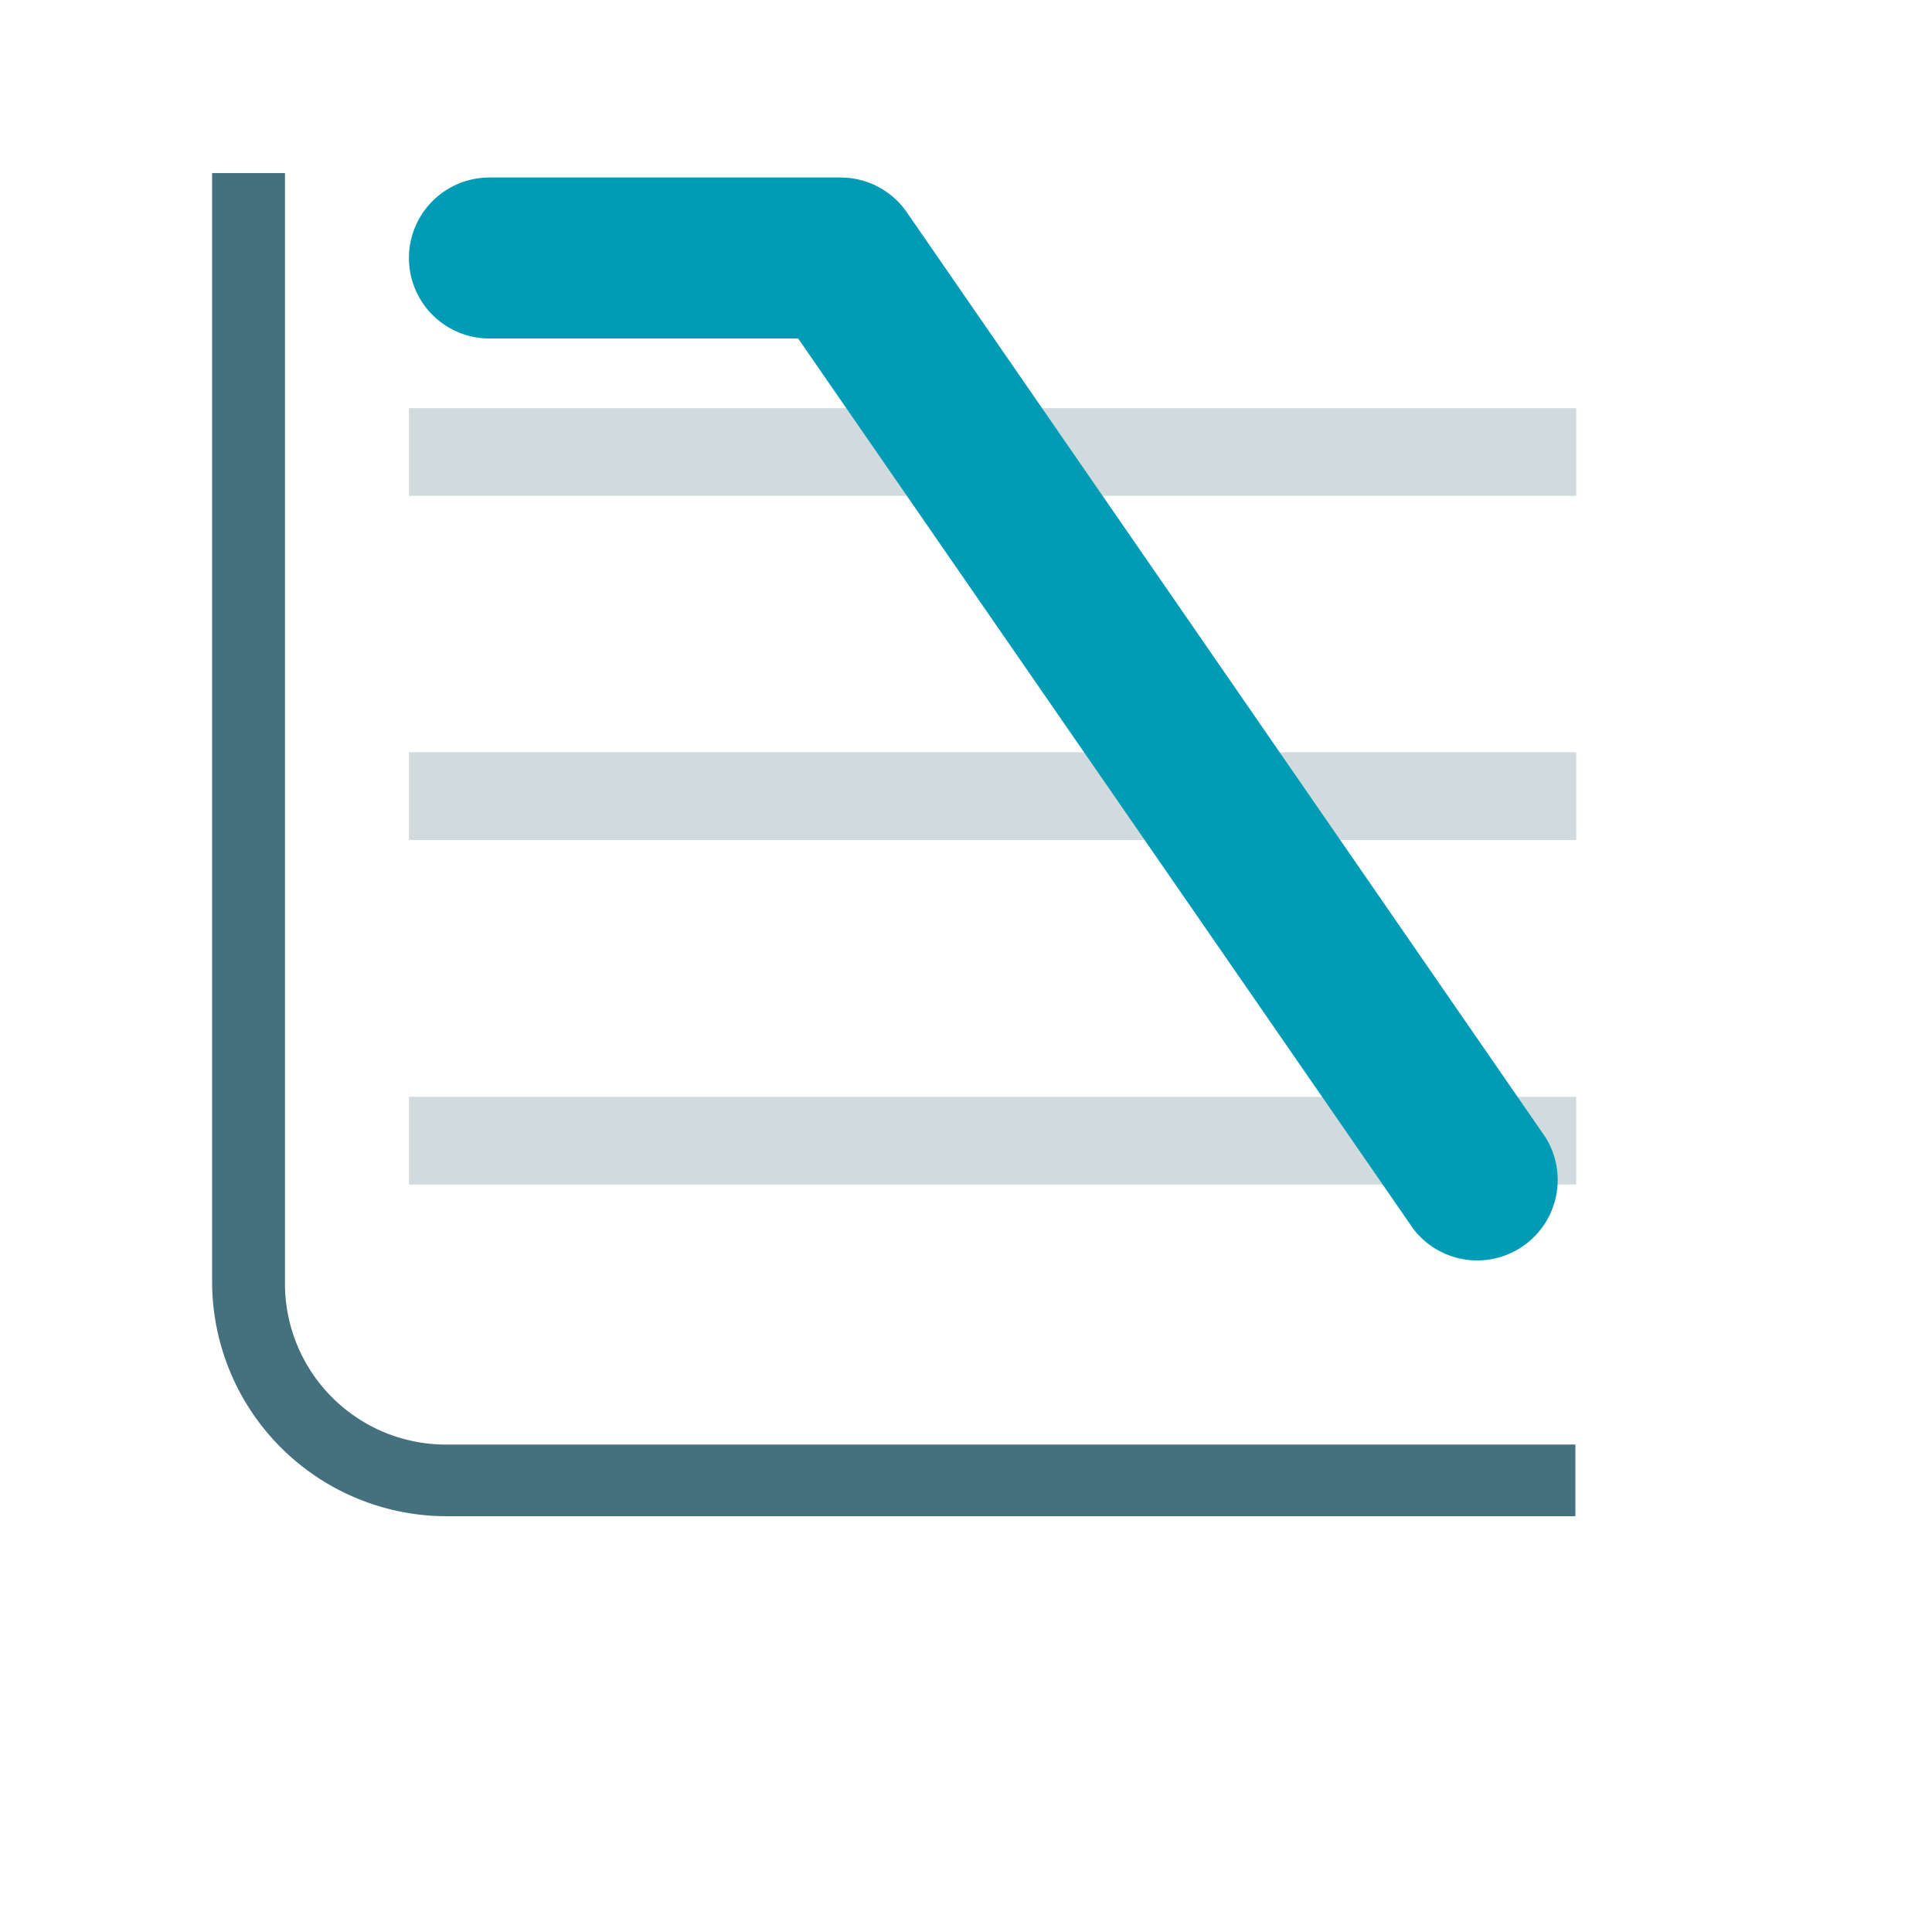
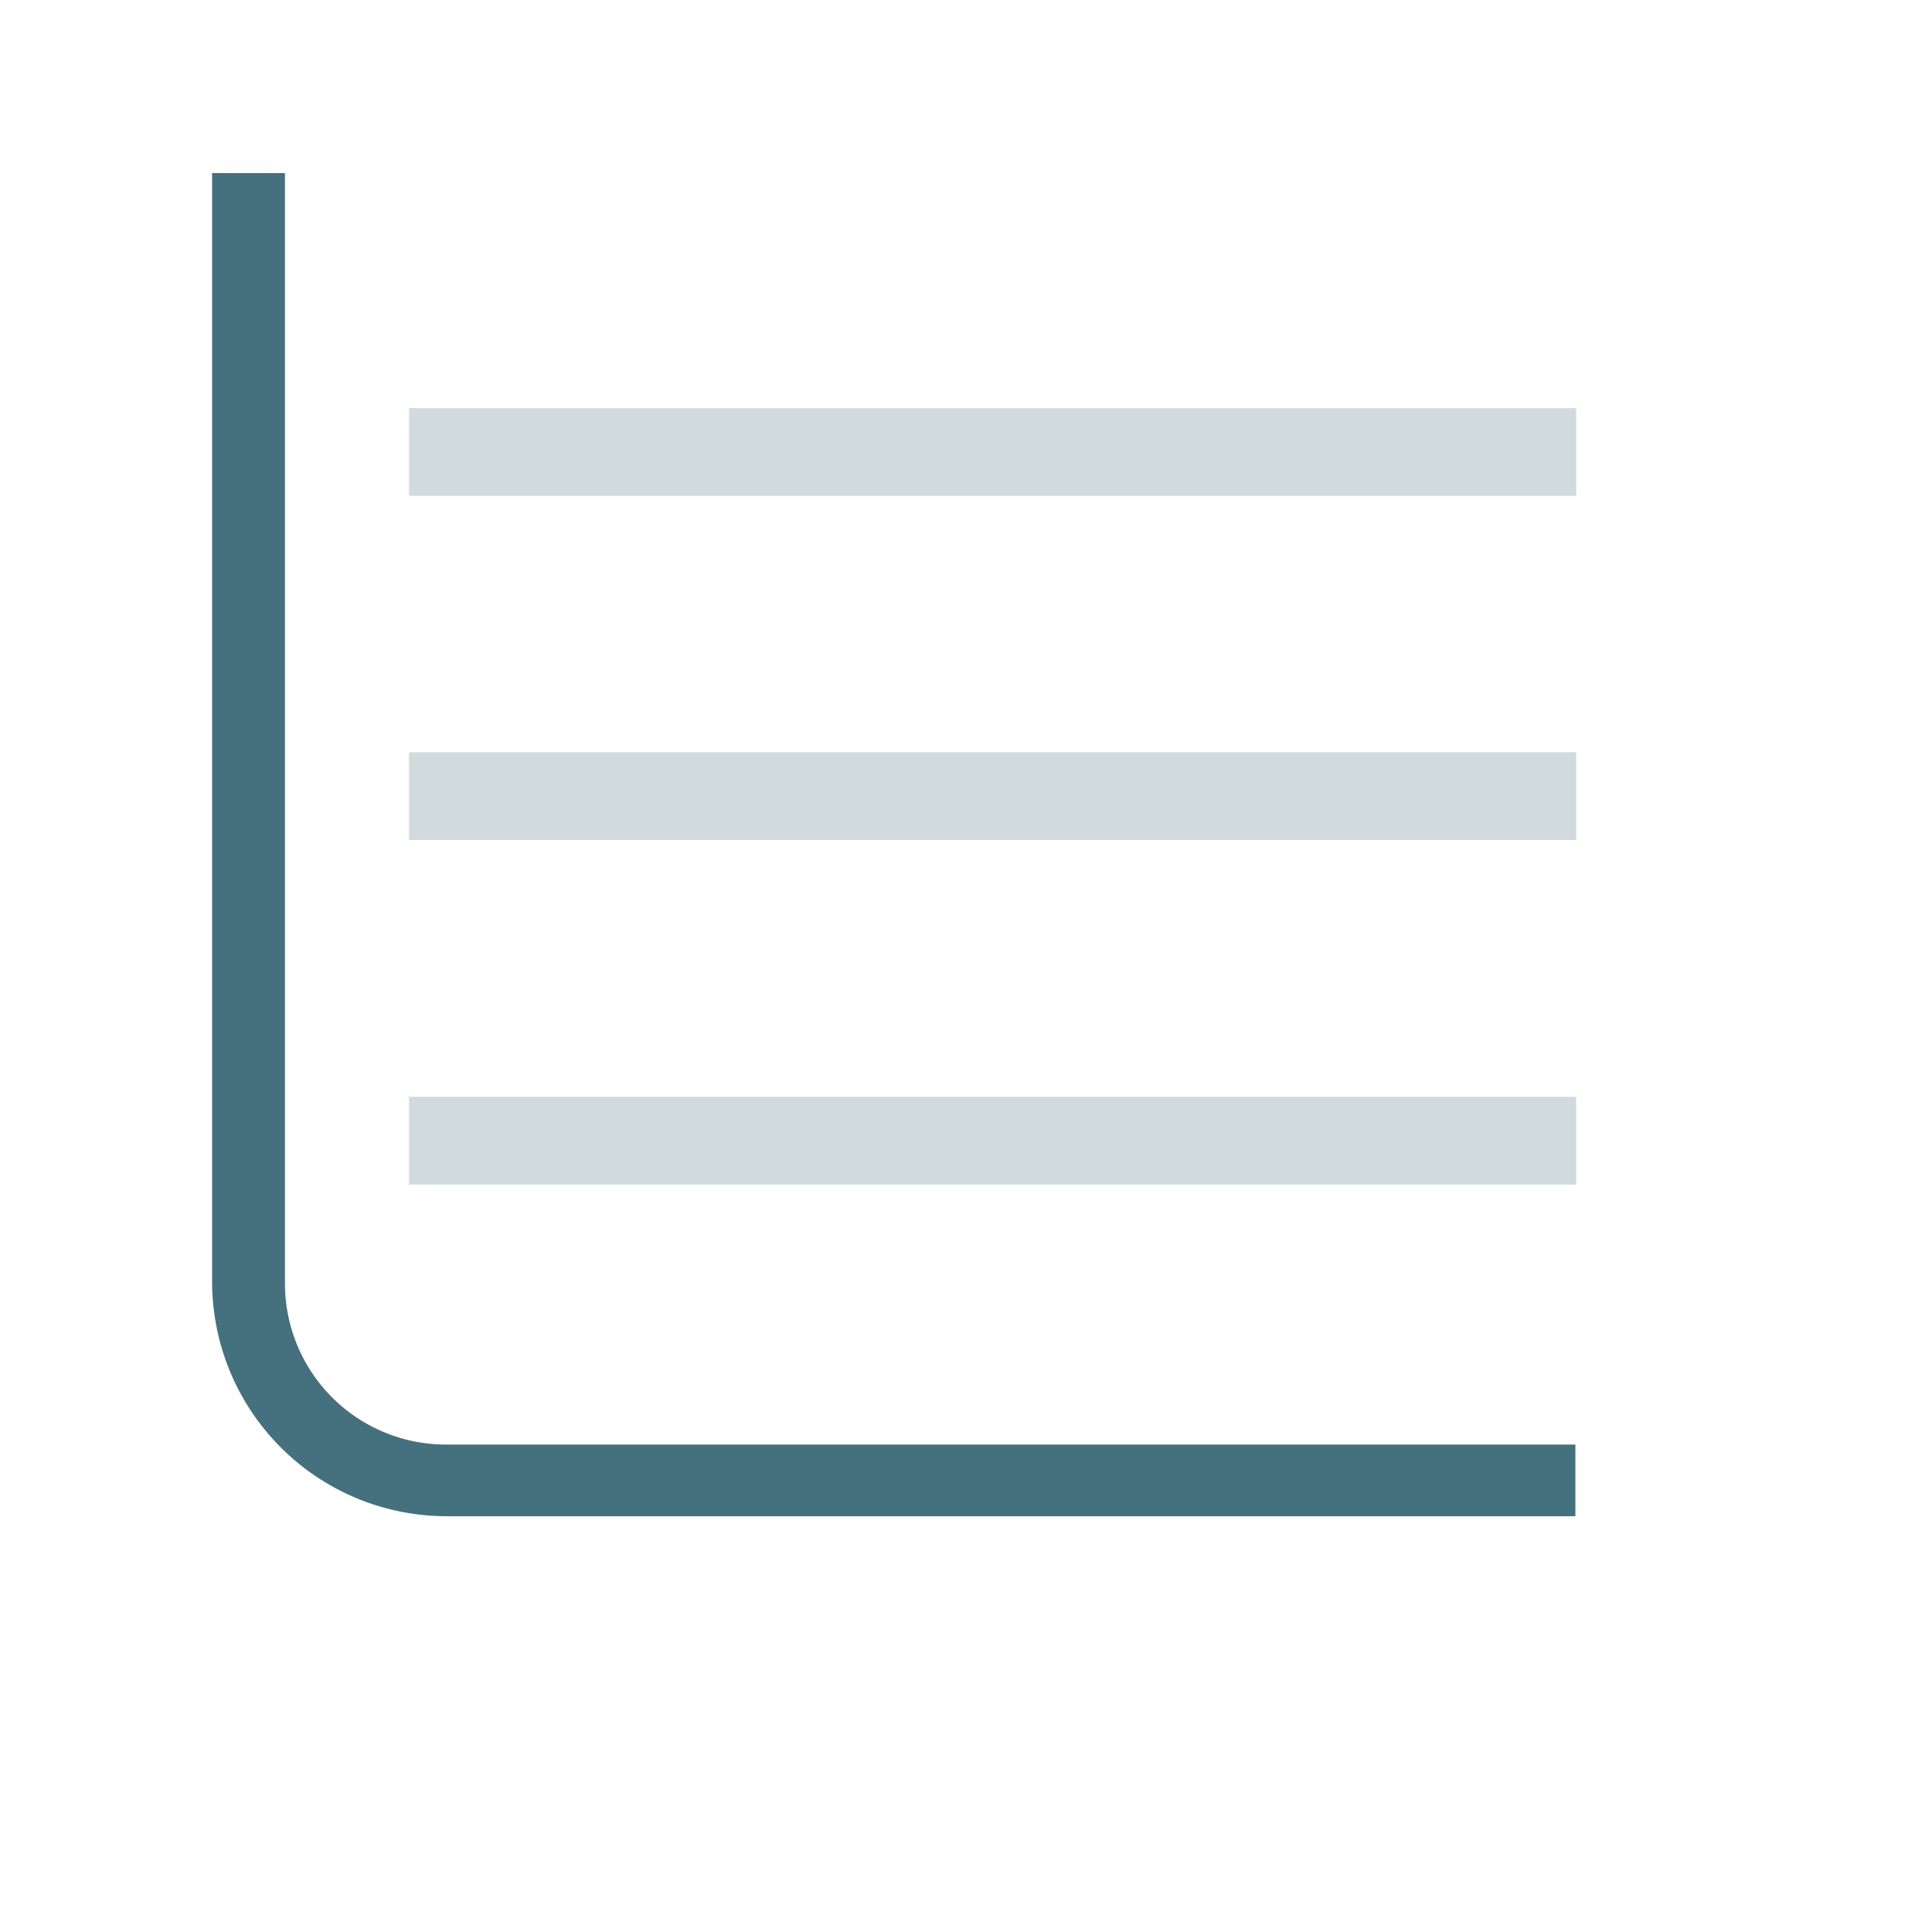
<svg xmlns="http://www.w3.org/2000/svg" id="Layer_1" data-name="Layer 1" viewBox="0 0 48 48">
  <rect x="10.16" y="27.25" width="29" height="2.18" fill="#d1dbde" />
  <rect x="10.16" y="18.69" width="29" height="2.18" fill="#d1dbde" />
  <rect x="10.16" y="10.14" width="29" height="2.18" fill="#d1dbde" />
  <path d="M39.14,35.89H11.08a4,4,0,0,1-4-4V4.3H5.27V31.86a5.83,5.83,0,0,0,5.81,5.81H39.14Z" fill="#45707d" />
-   <path d="M19.83,8.41H12.16a2,2,0,0,1,0-4h8.71a2,2,0,0,1,1.65.85l15.88,23a2,2,0,0,1-3.28,2.28h0Z" fill="#009bb5" />
</svg>